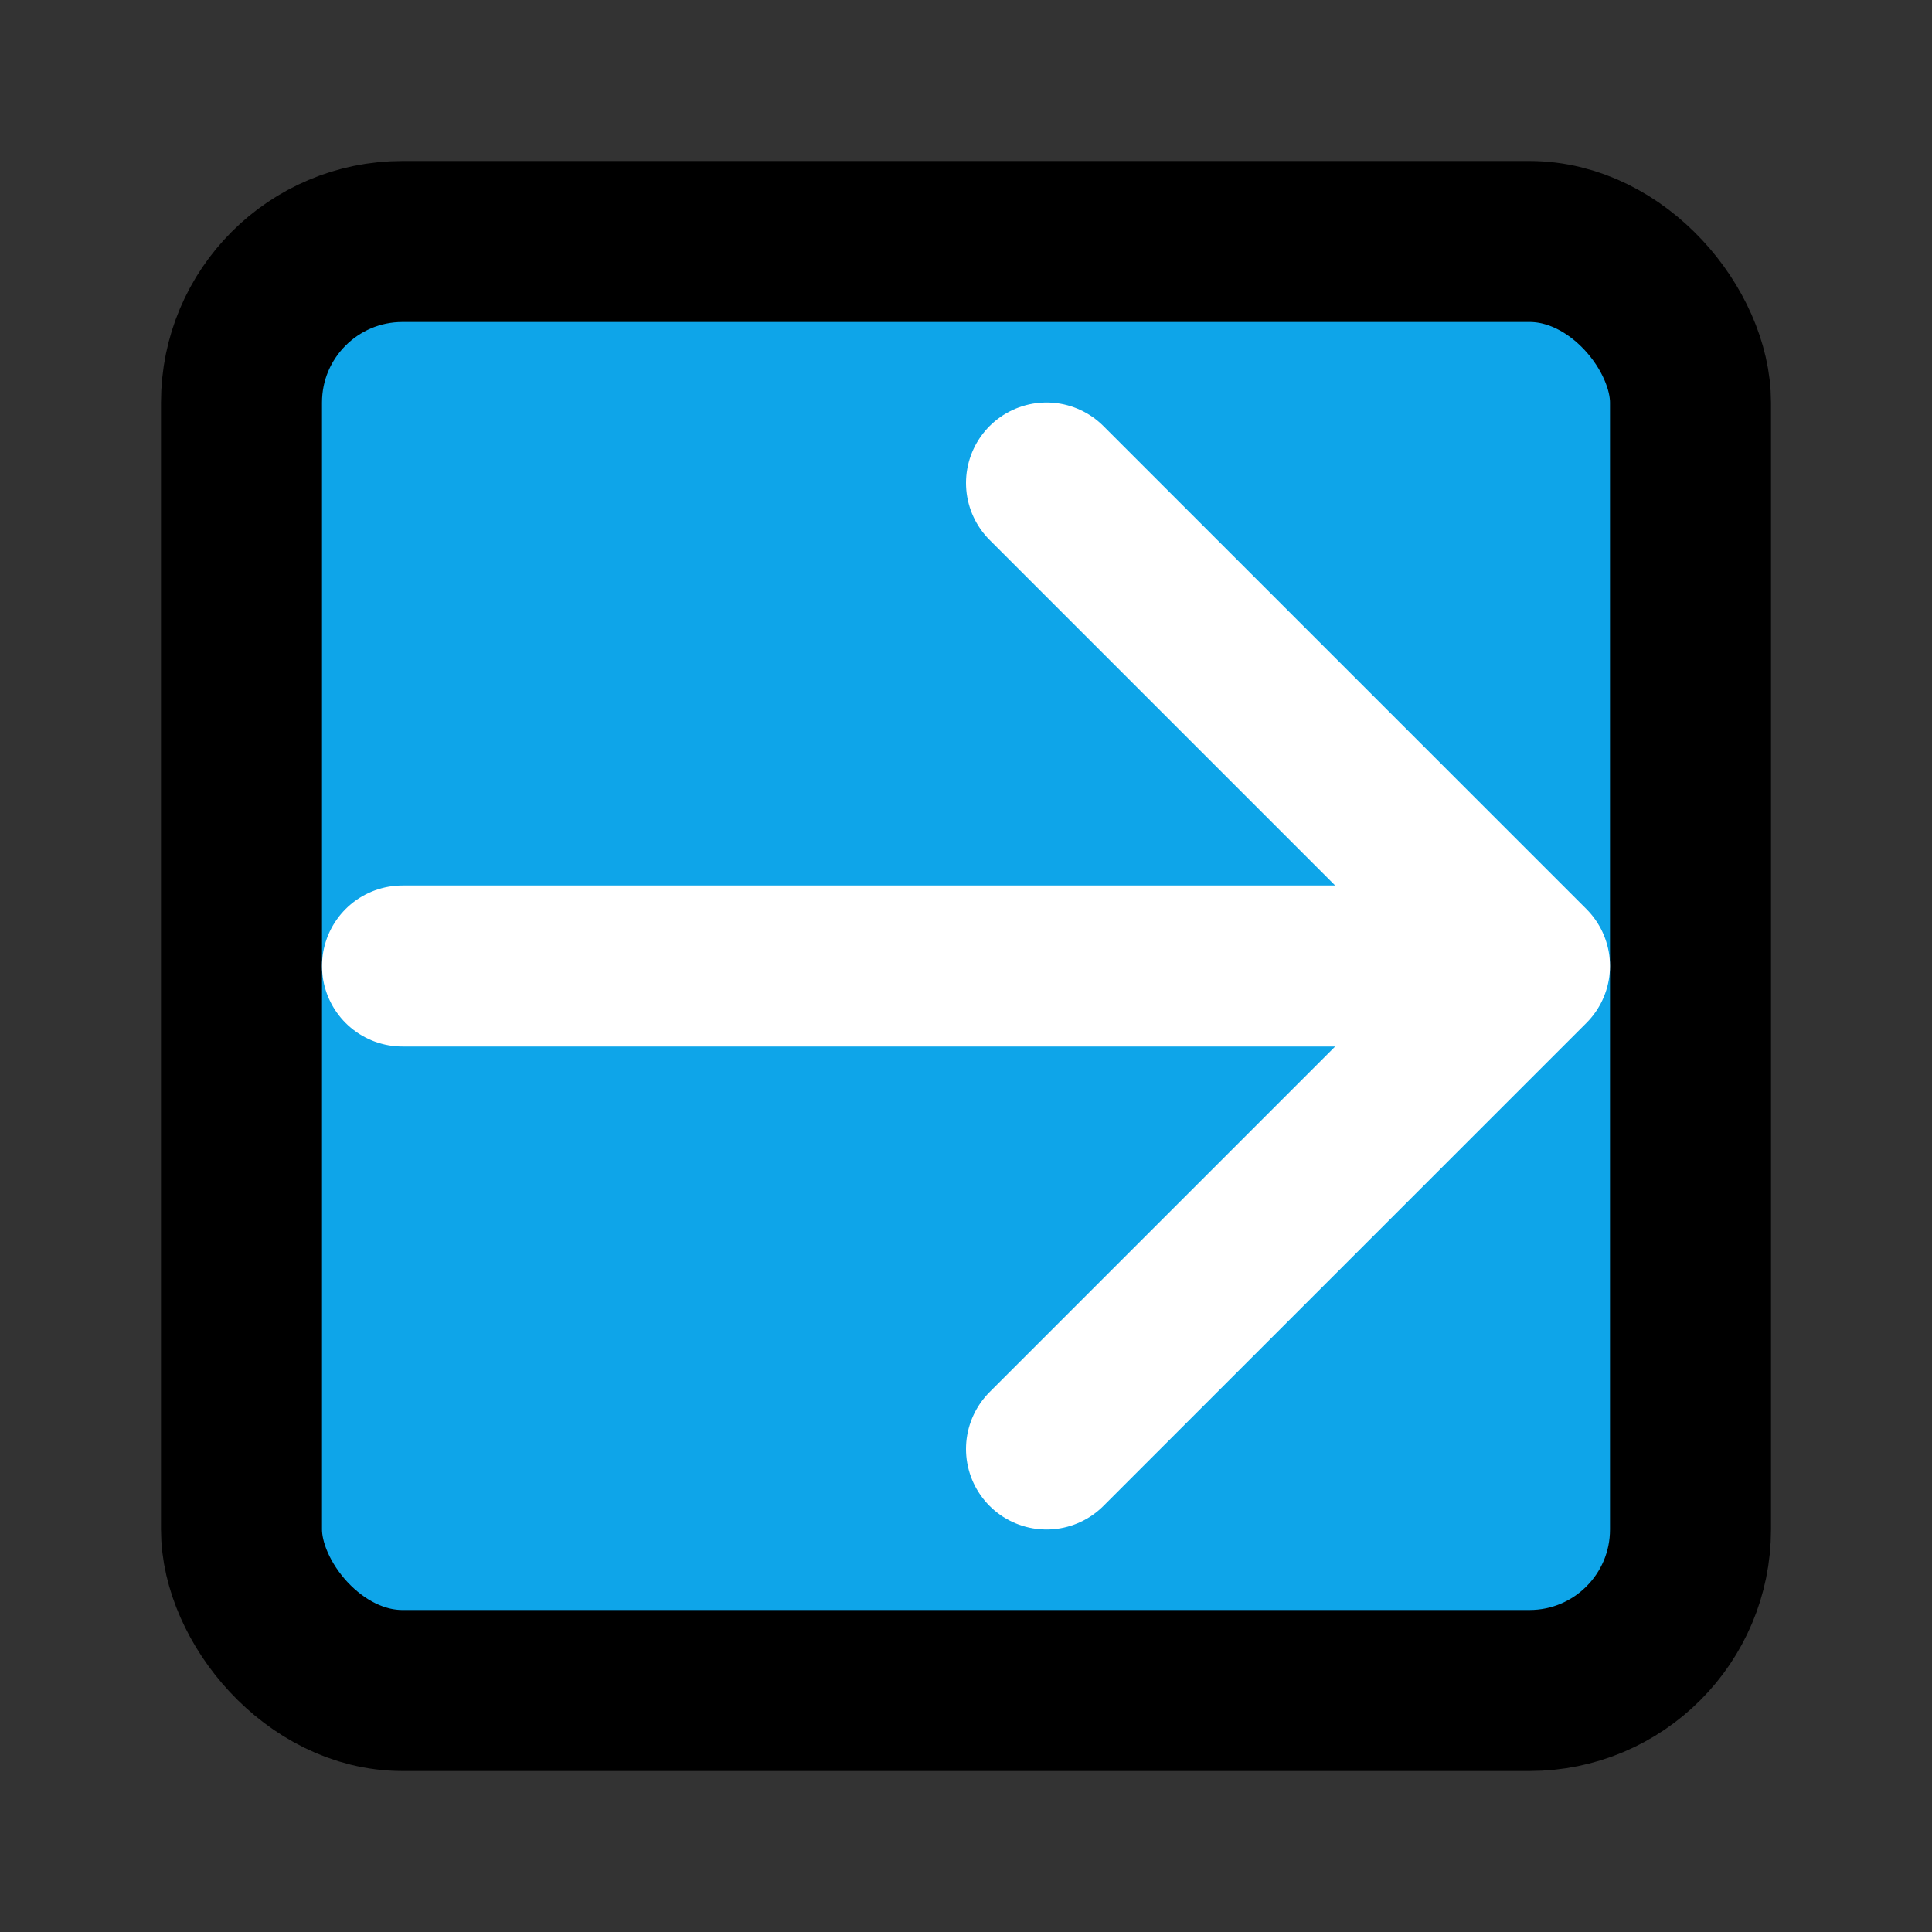
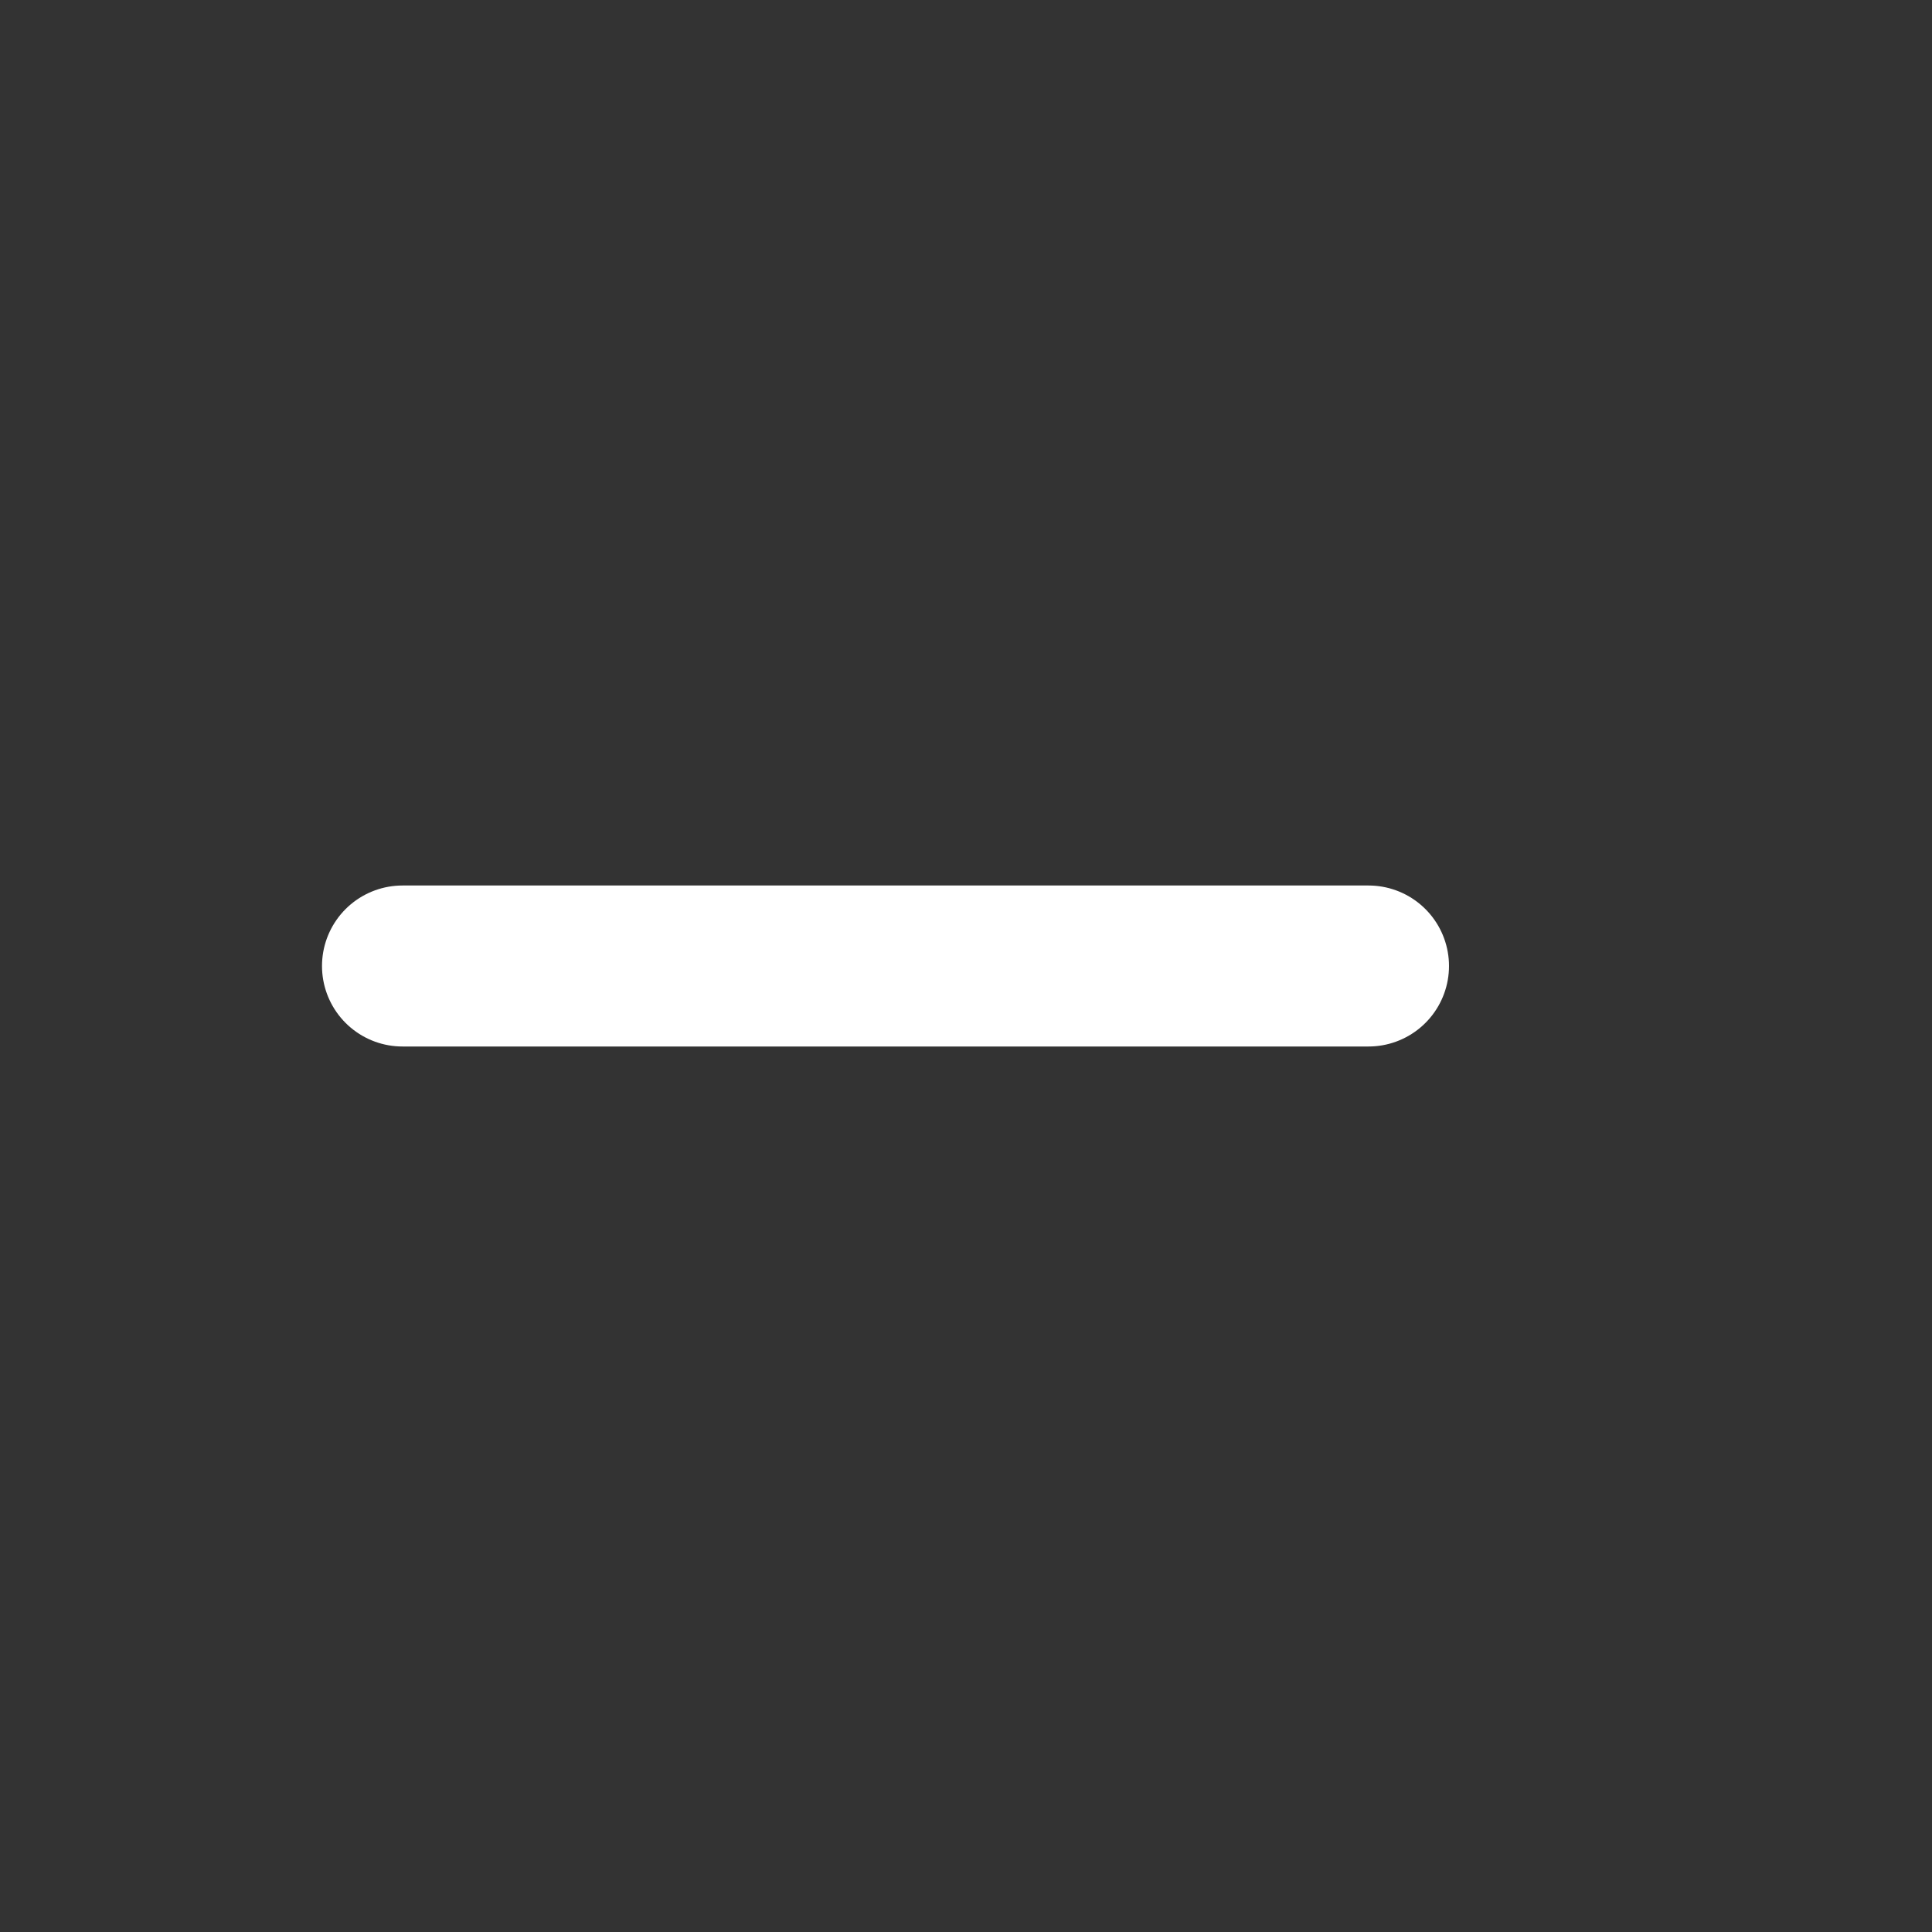
<svg xmlns="http://www.w3.org/2000/svg" viewBox="0 0 24 24" fill="none" stroke="currentColor" stroke-width="2" stroke-linecap="round" stroke-linejoin="round">
  <rect x="0" y="0" width="24" height="24" fill="#333333" stroke="none" />
-   <rect x="3" y="3" width="18" height="18" rx="2" fill="#0ea5e9" />
-   <path d="M13 6l6 6-6 6" stroke="white" fill="none" />
  <path d="M5 12h12" stroke="white" />
</svg>